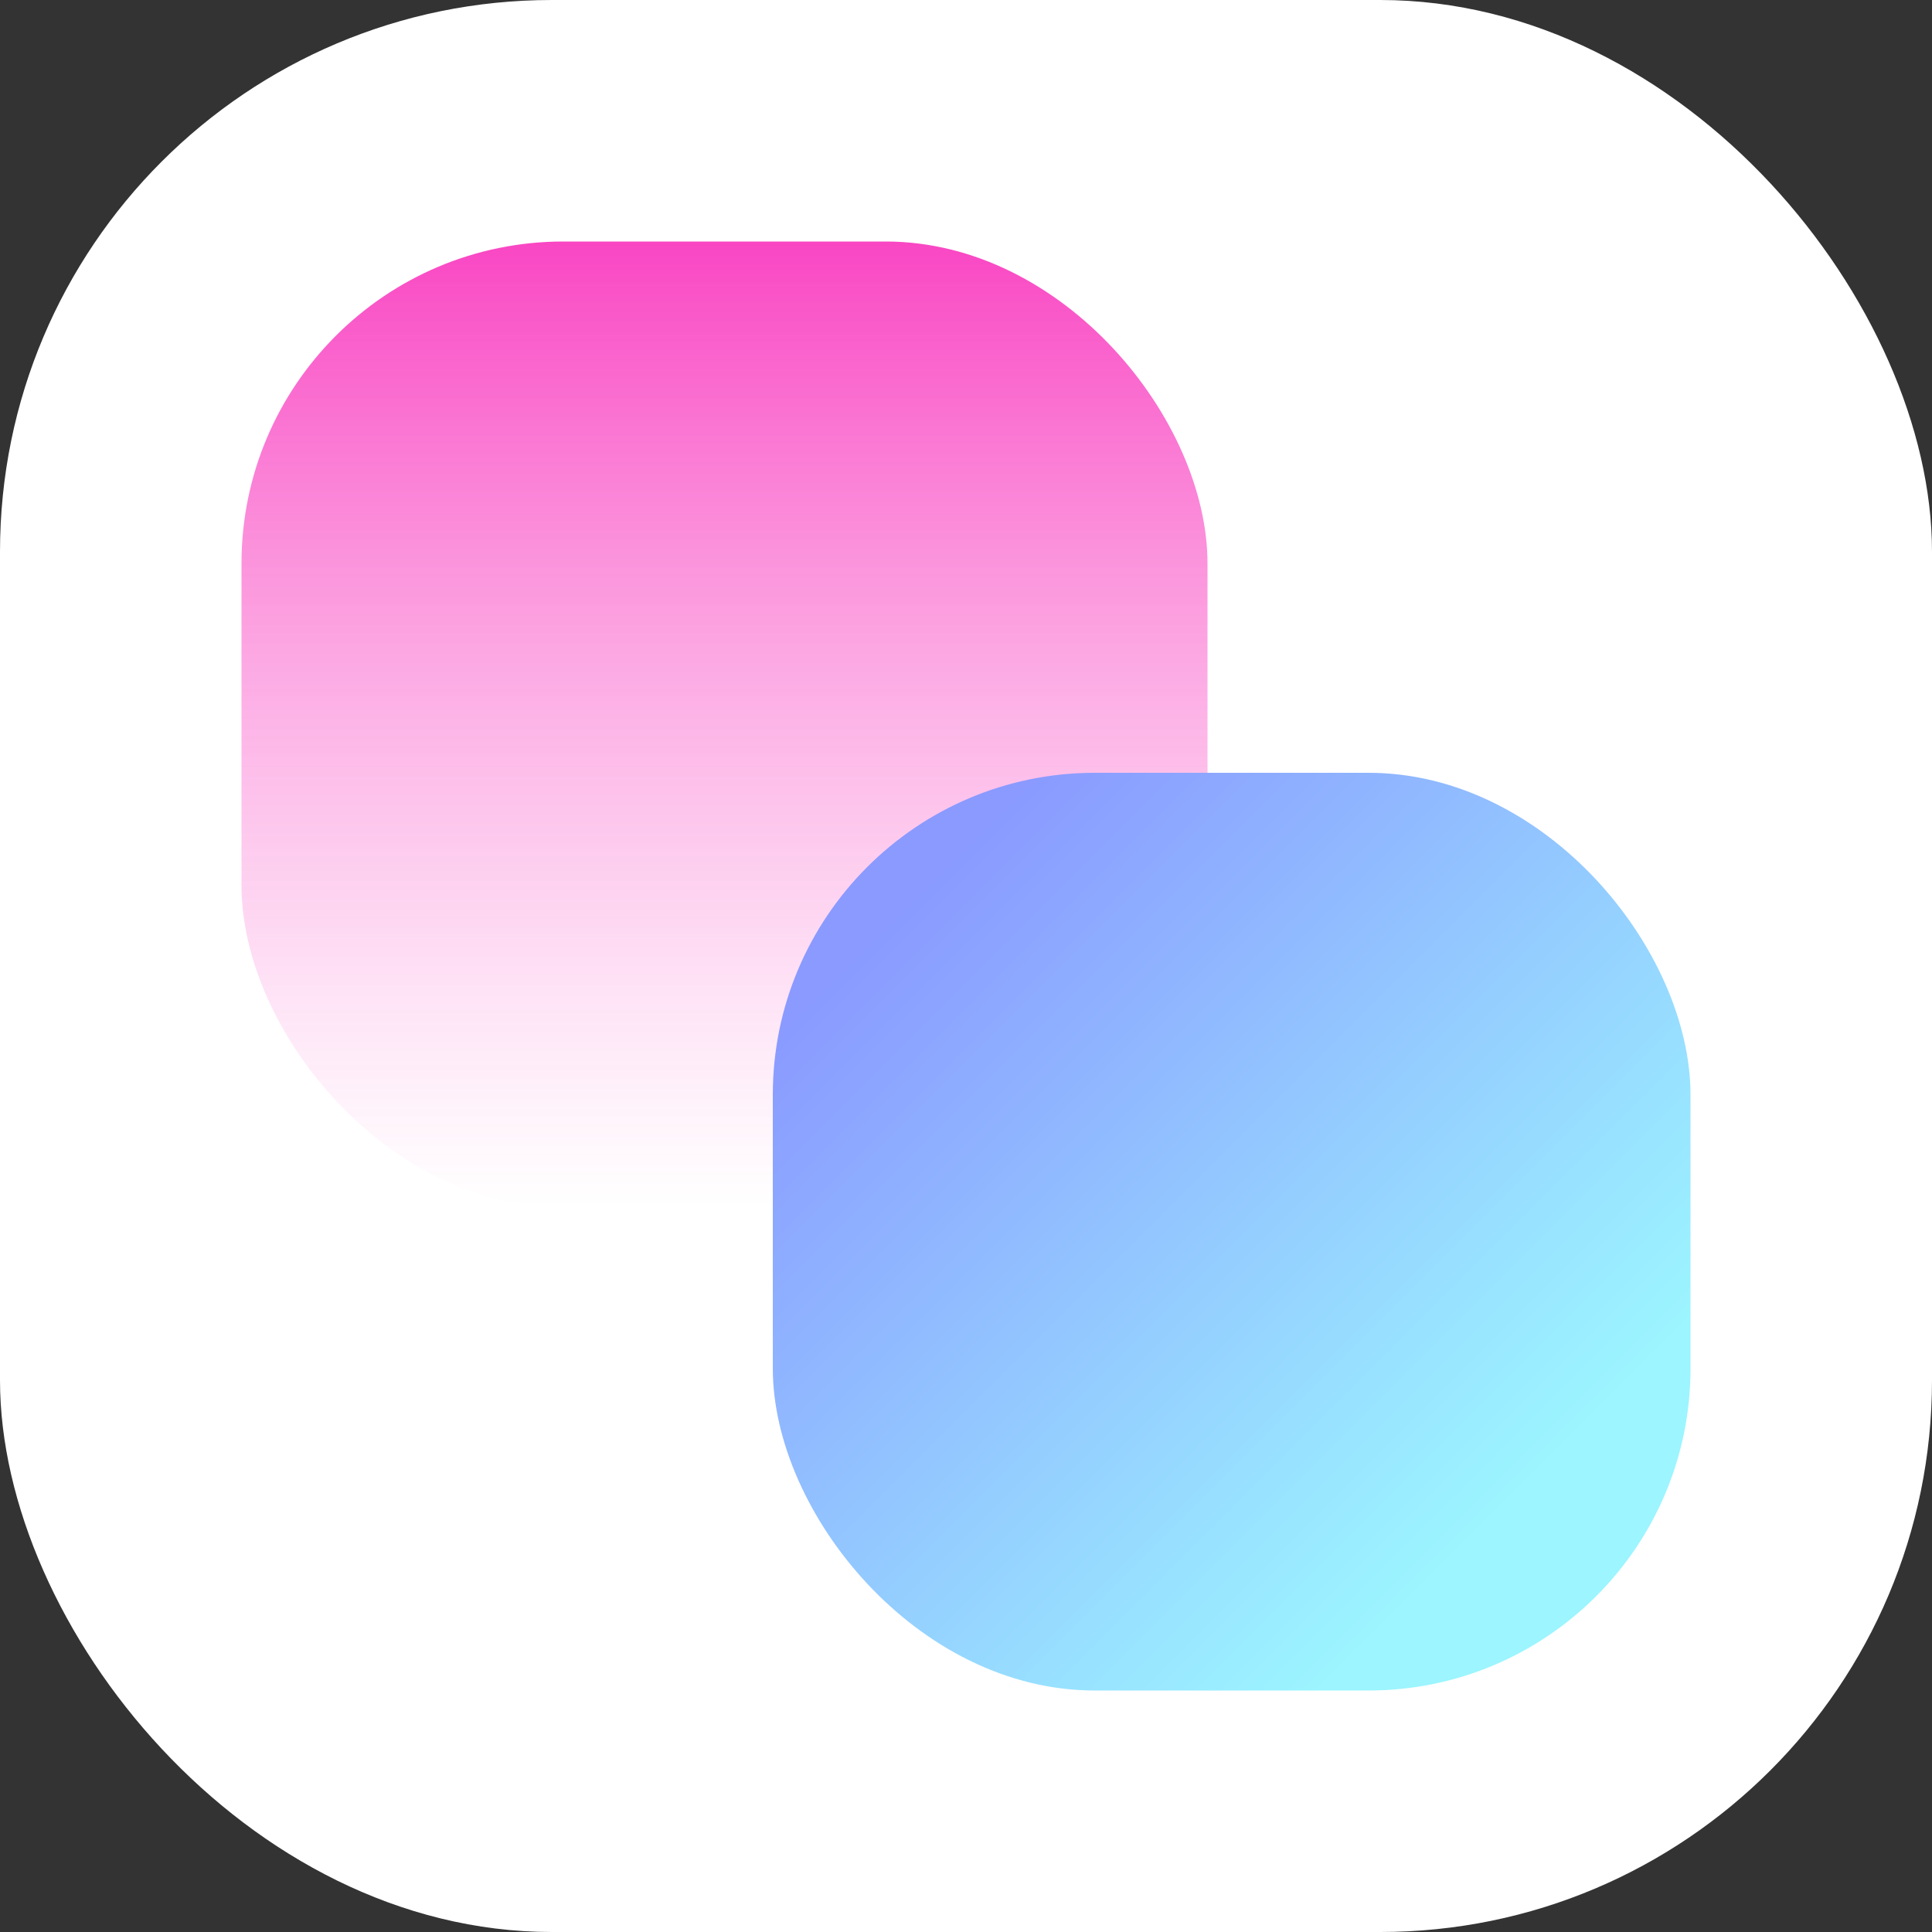
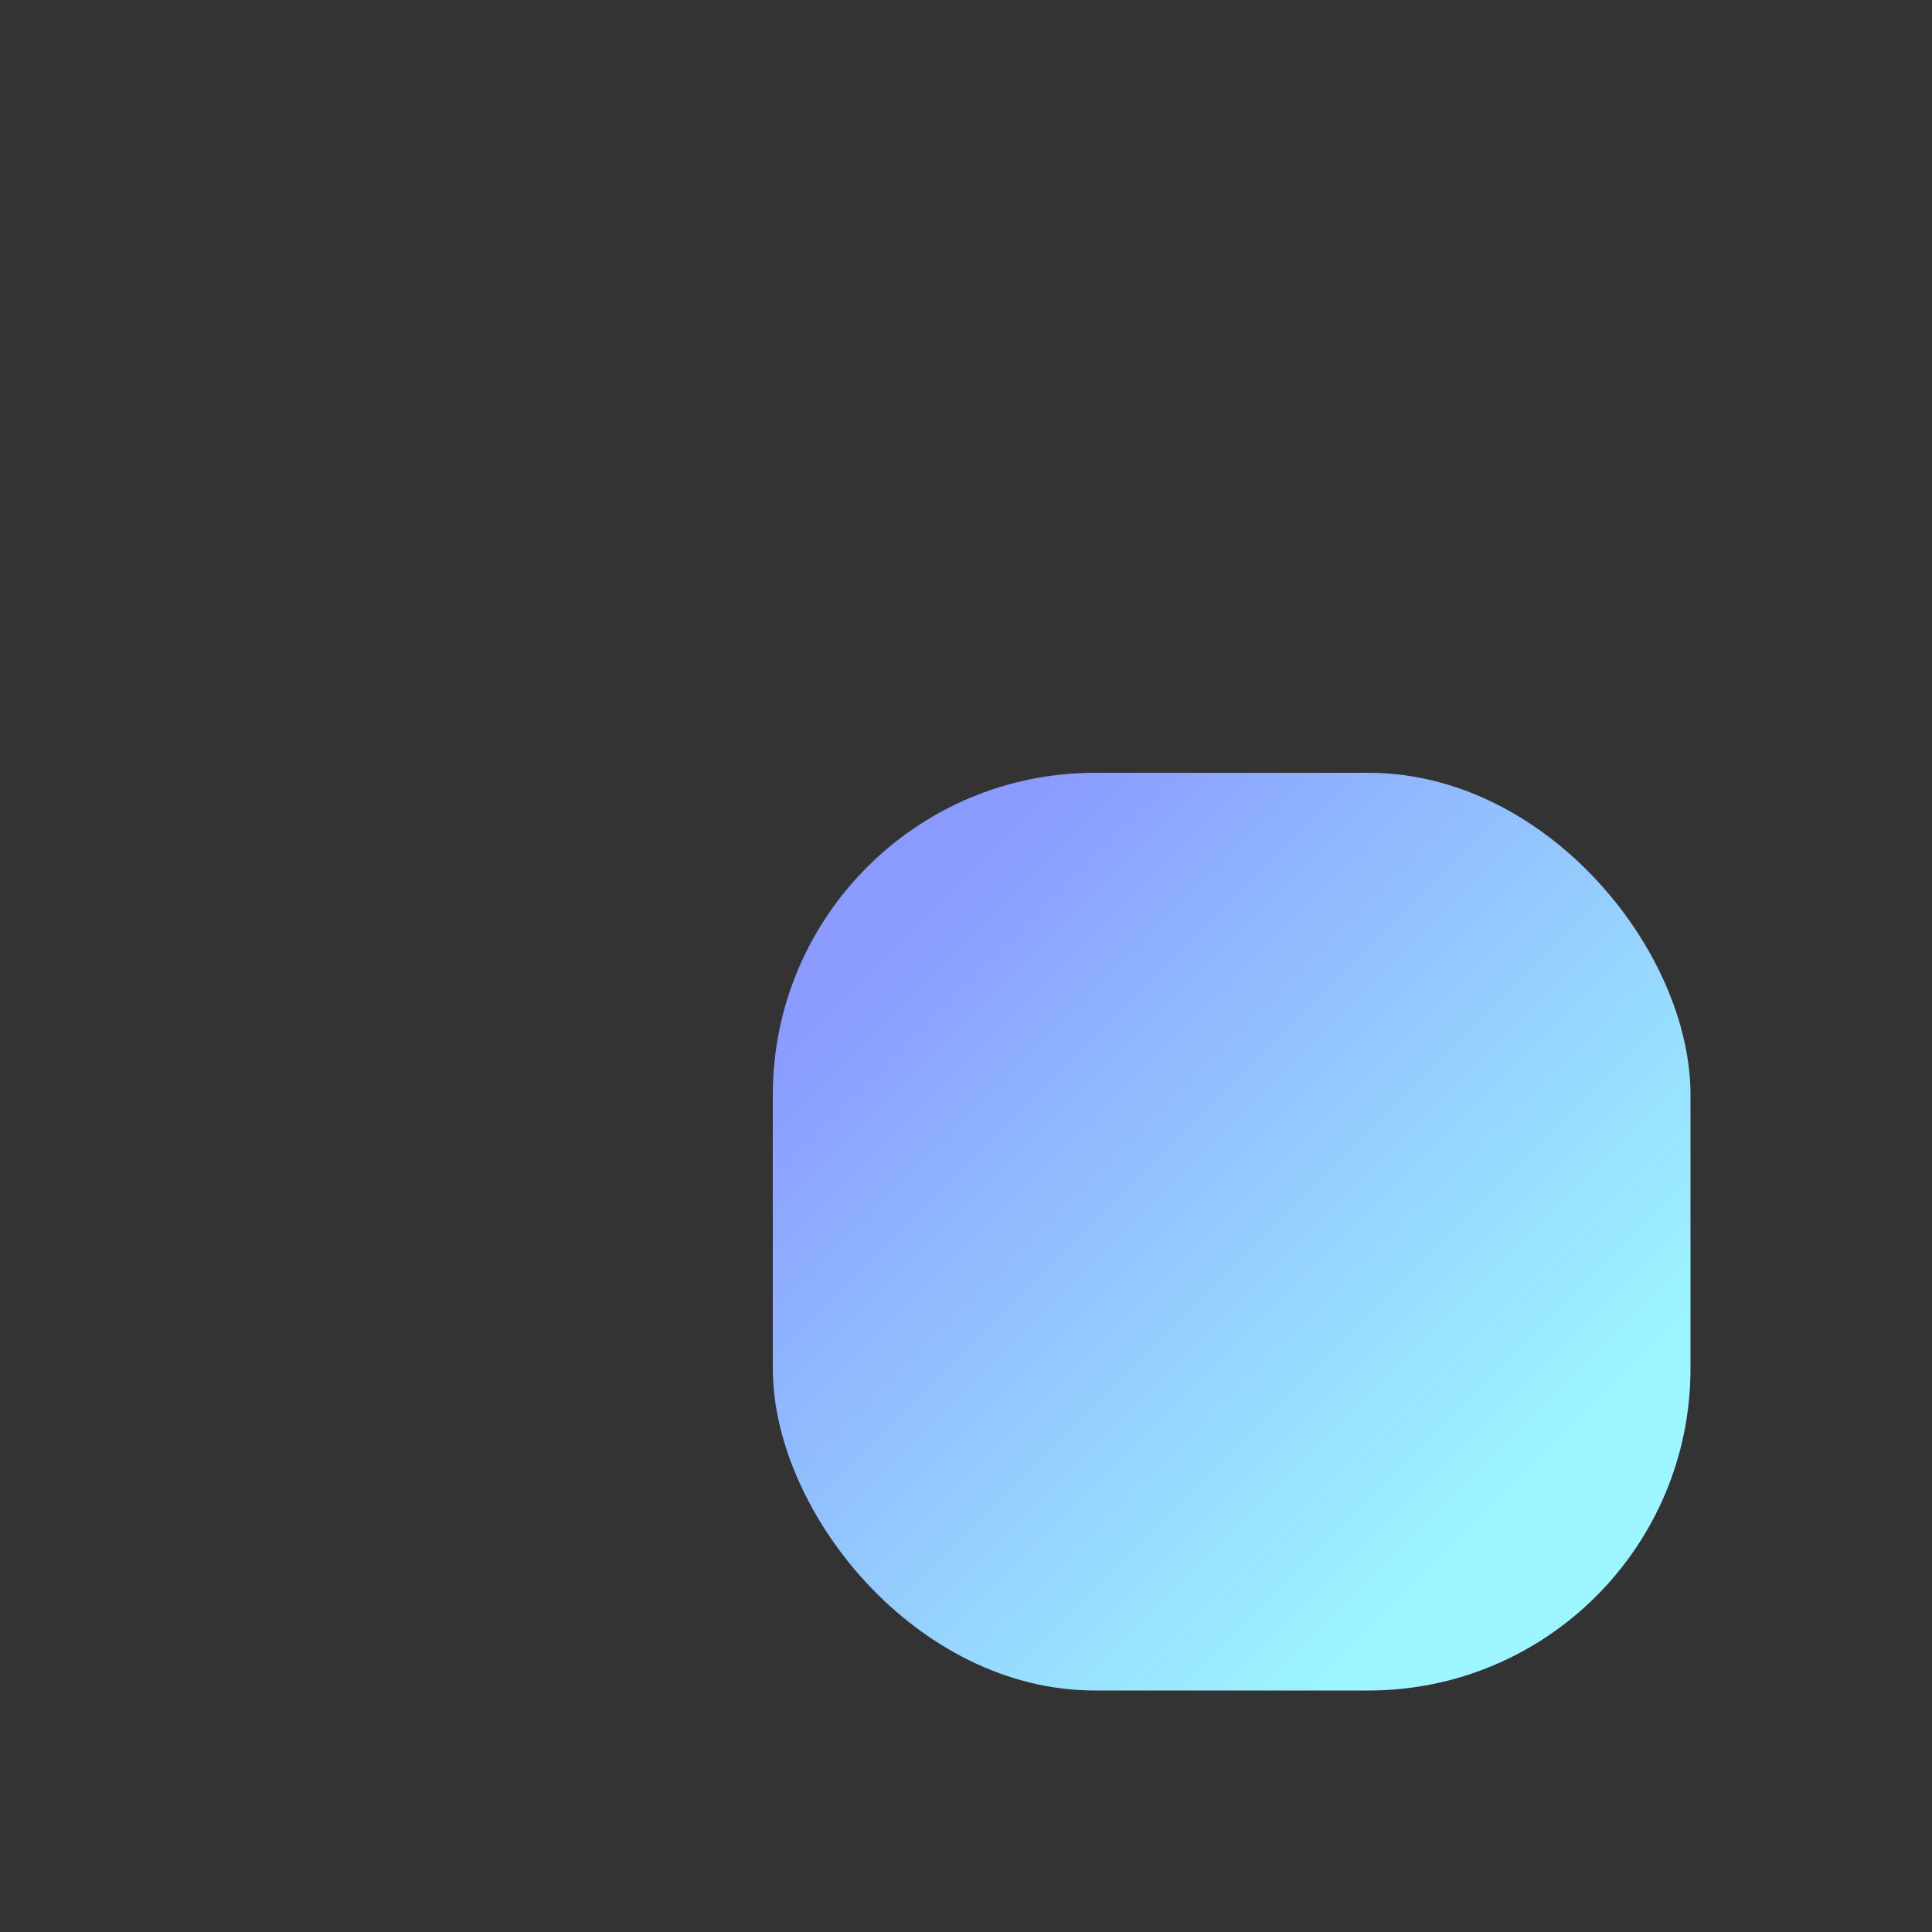
<svg xmlns="http://www.w3.org/2000/svg" width="48" height="48" viewBox="0 0 48 48" fill="none">
  <rect x="0" y="0" width="48" height="48" fill="#333333" stroke="none" />
-   <rect width="48" height="48" rx="13.71" fill="white" />
-   <rect x="6" y="6" width="24" height="24" rx="8" fill="url(#paint0_linear_19152_6995)" style="mix-blend-mode:multiply" />
  <rect x="19.2" y="19.2" width="22.8" height="22.8" rx="8" fill="url(#paint1_linear_19152_6995)" style="mix-blend-mode:multiply" />
  <defs>
    <linearGradient id="paint0_linear_19152_6995" x1="18" y1="6" x2="18" y2="30" gradientUnits="userSpaceOnUse">
      <stop stop-color="#F946C3" />
      <stop offset="1" stop-color="white" stop-opacity="0.6" />
    </linearGradient>
    <linearGradient id="paint1_linear_19152_6995" x1="35.862" y1="38.931" x2="20.954" y2="24.023" gradientUnits="userSpaceOnUse">
      <stop stop-color="#9CF5FF" />
      <stop offset="1" stop-color="#8A9AFF" />
    </linearGradient>
  </defs>
</svg>